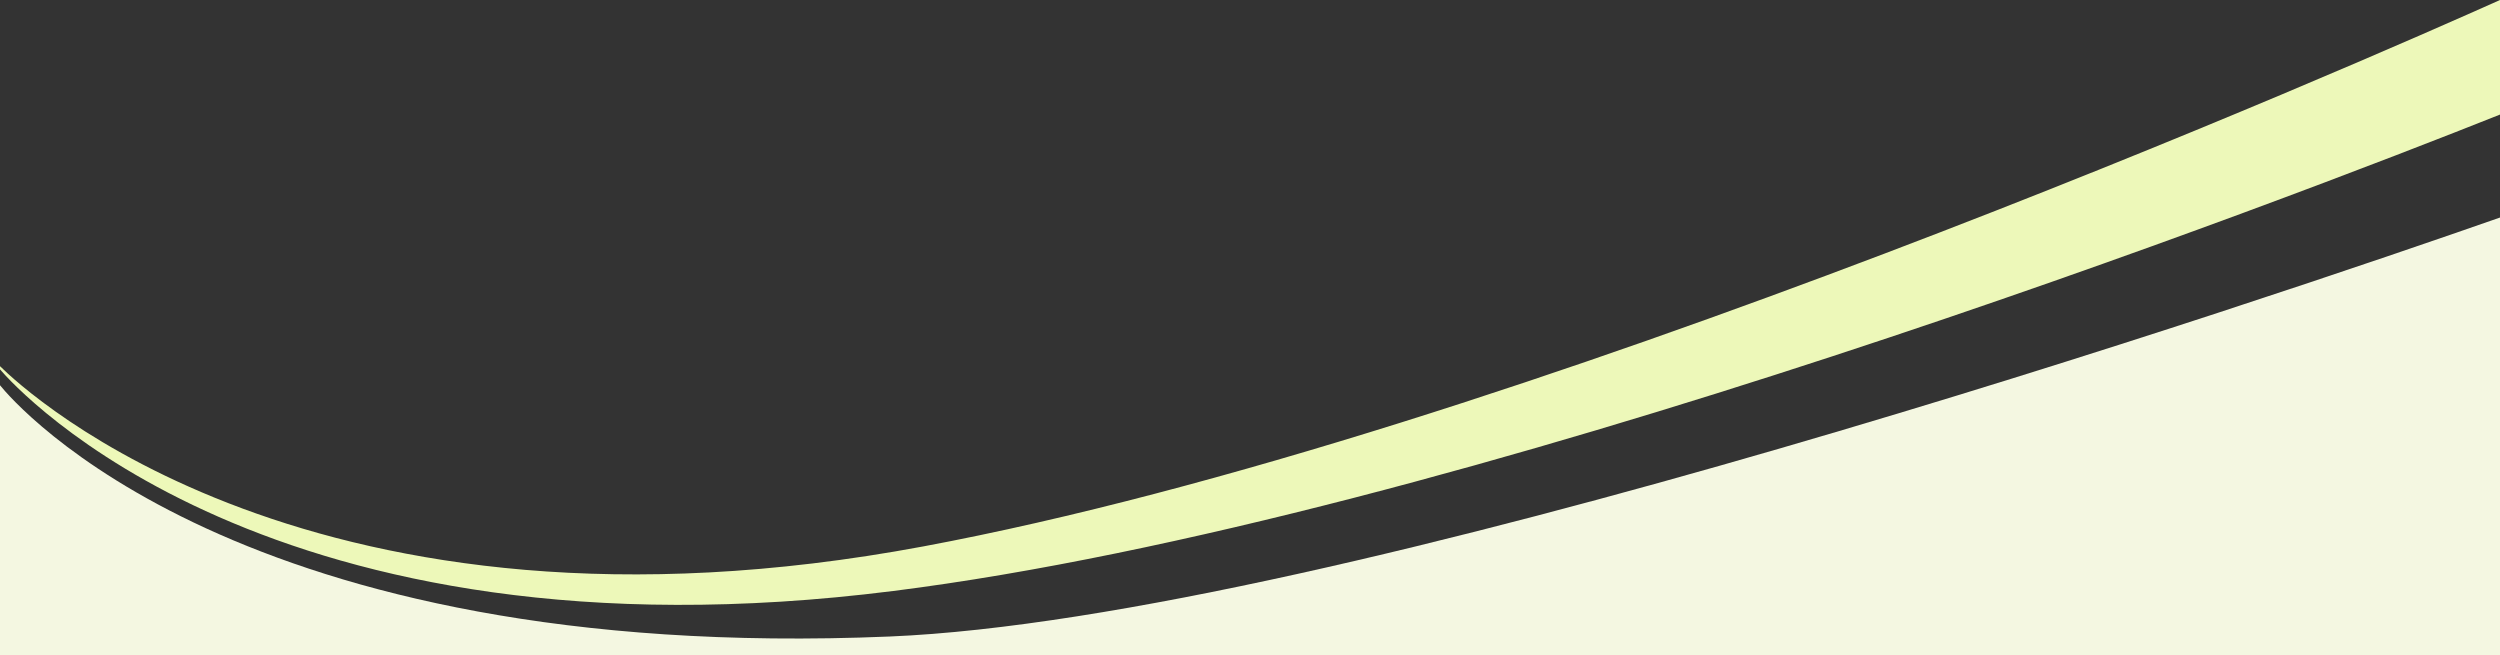
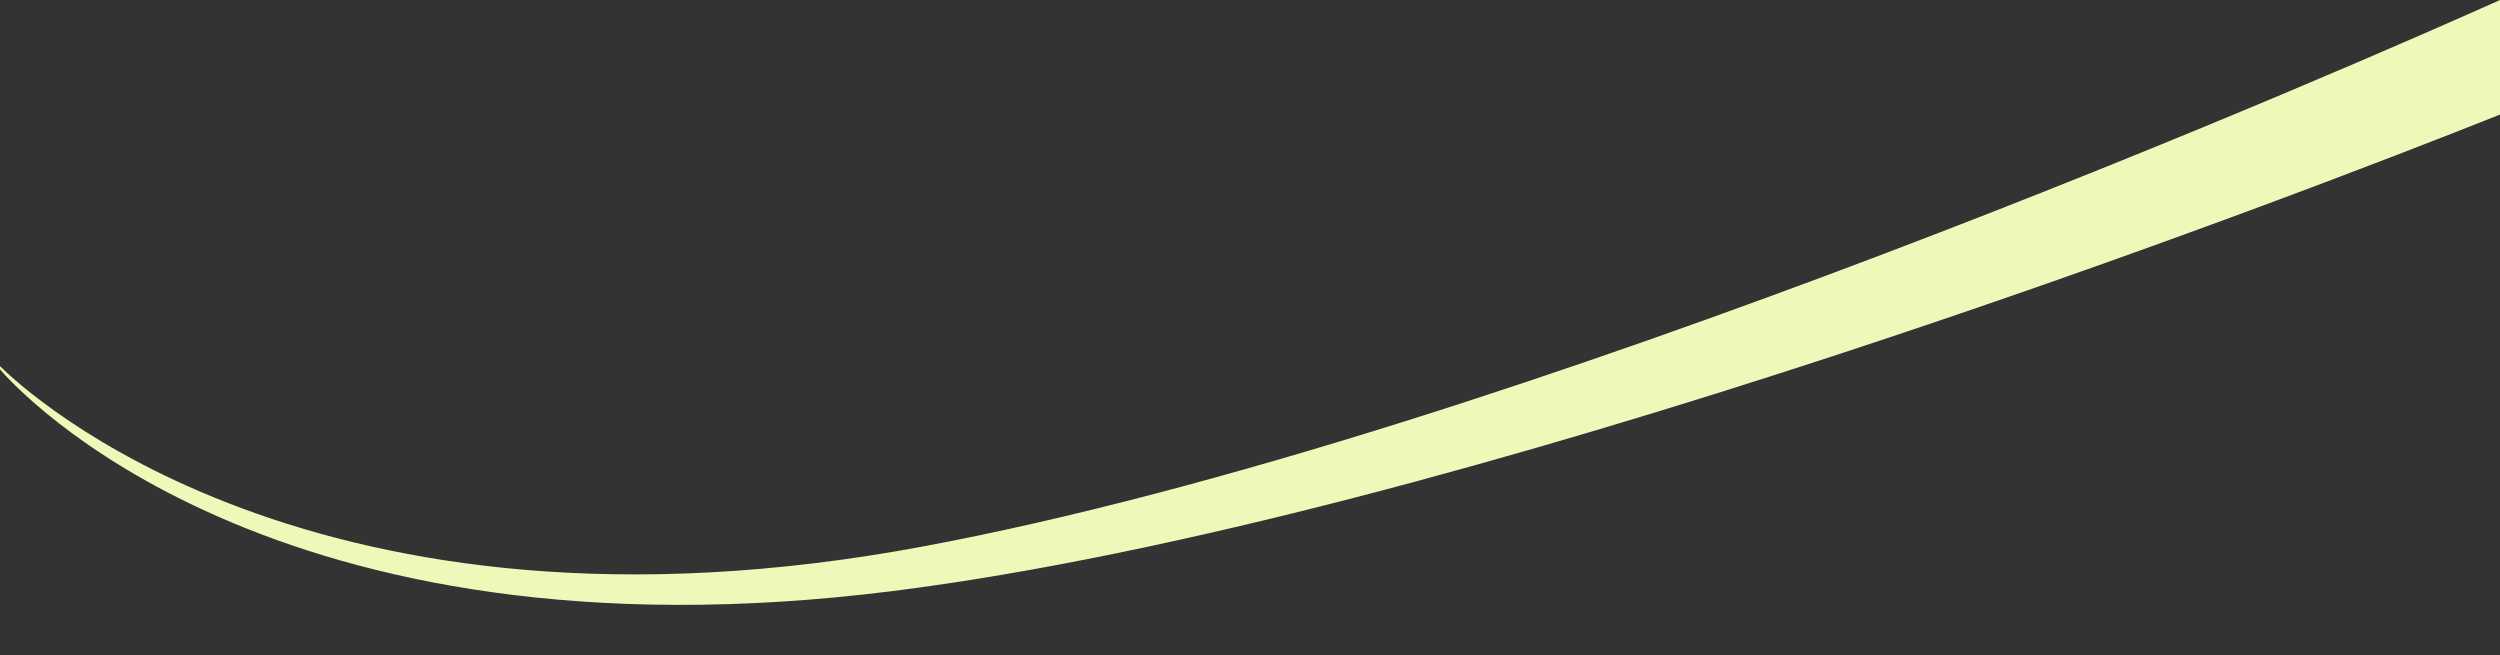
<svg xmlns="http://www.w3.org/2000/svg" viewBox="0 0 1426.08 373.62">
  <rect x="0" y="0" width="1426.08" height="373.62" fill="#333333" stroke="none" />
  <defs>
    <style>.cls-1{fill:#edf8b9;}.cls-1,.cls-2{fill-rule:evenodd;}.cls-2{fill:#f4f7e1;}</style>
  </defs>
  <title>bg_mv_curve</title>
  <g id="レイヤー_2" data-name="レイヤー 2">
    <g id="レイヤー_1-2" data-name="レイヤー 1">
      <path class="cls-1" d="M526.59,311.71C178.76,376.63,14.66,223.42,0,208.87v1.84c9.4,11,153.65,171.33,509.5,126.41,322.28-40.68,801.67-226,916.58-271.77V0C1352.17,33.13,863.24,248.88,526.59,311.71Z" />
-       <path class="cls-2" d="M0,219.75V373.62H1426.08V124.09c-123.57,43.24-665.94,228.43-918.58,239C135.39,378.72,8.77,230.61,0,219.75Z" />
    </g>
  </g>
</svg>